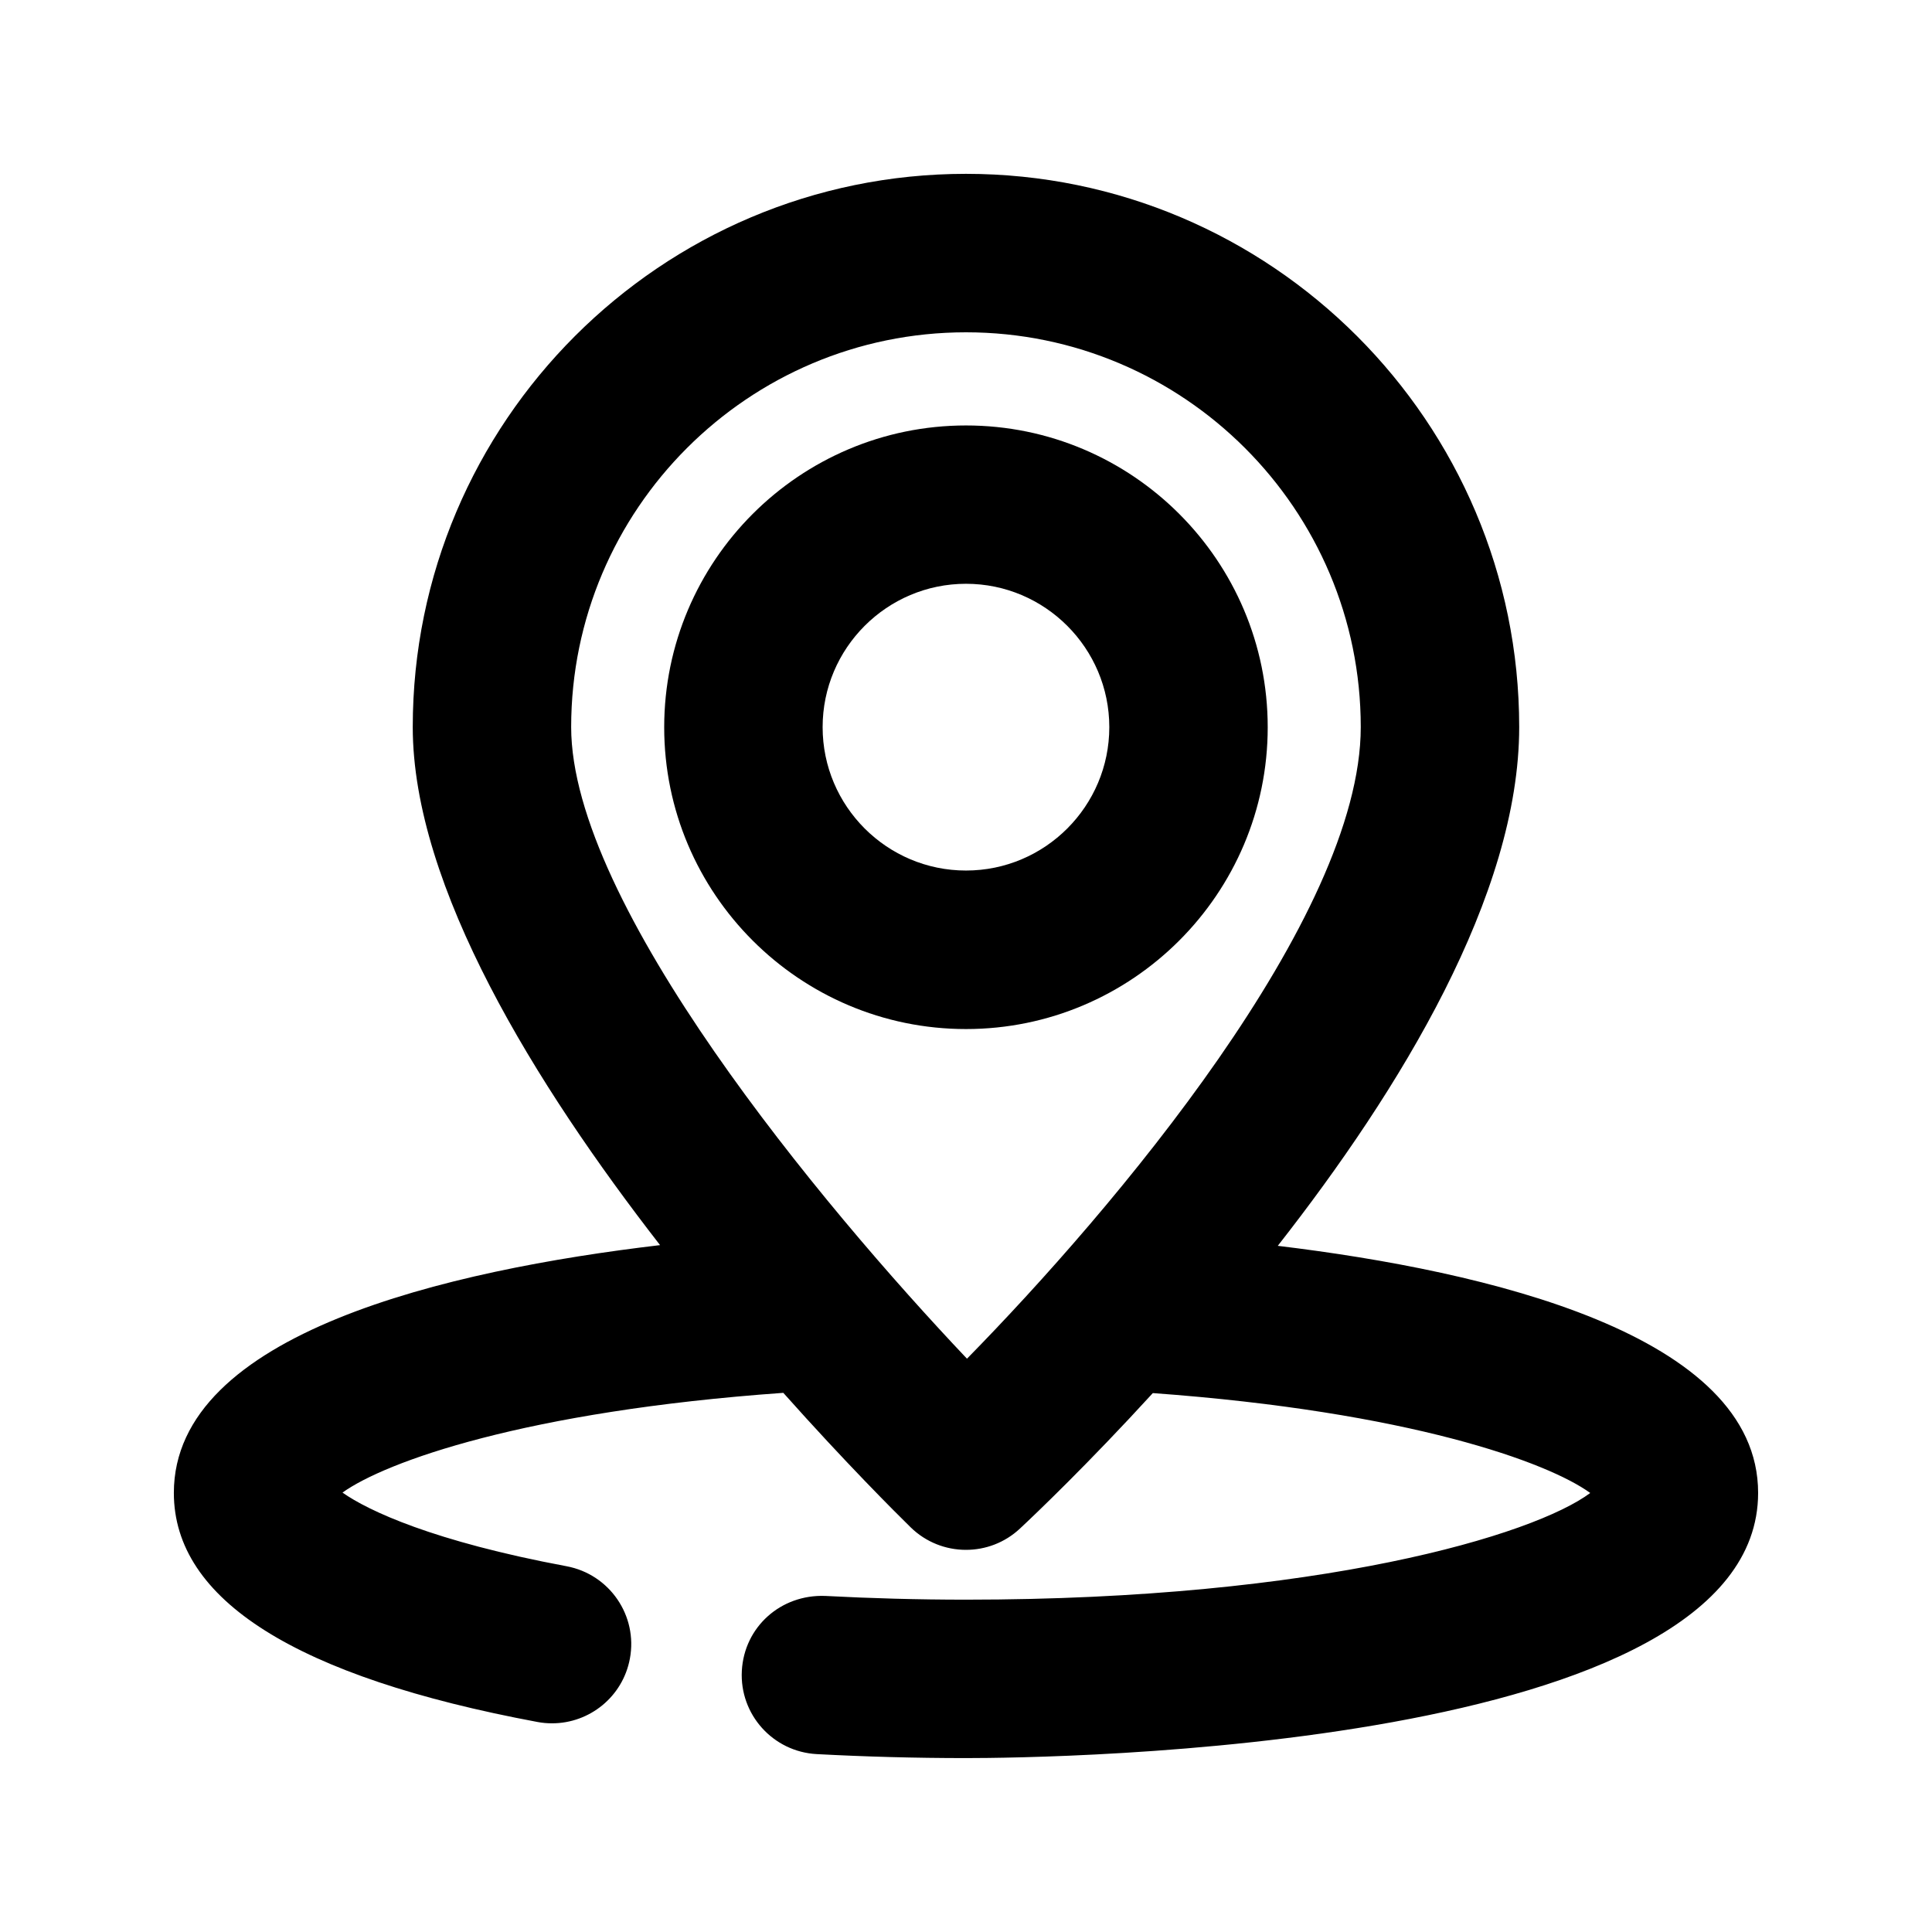
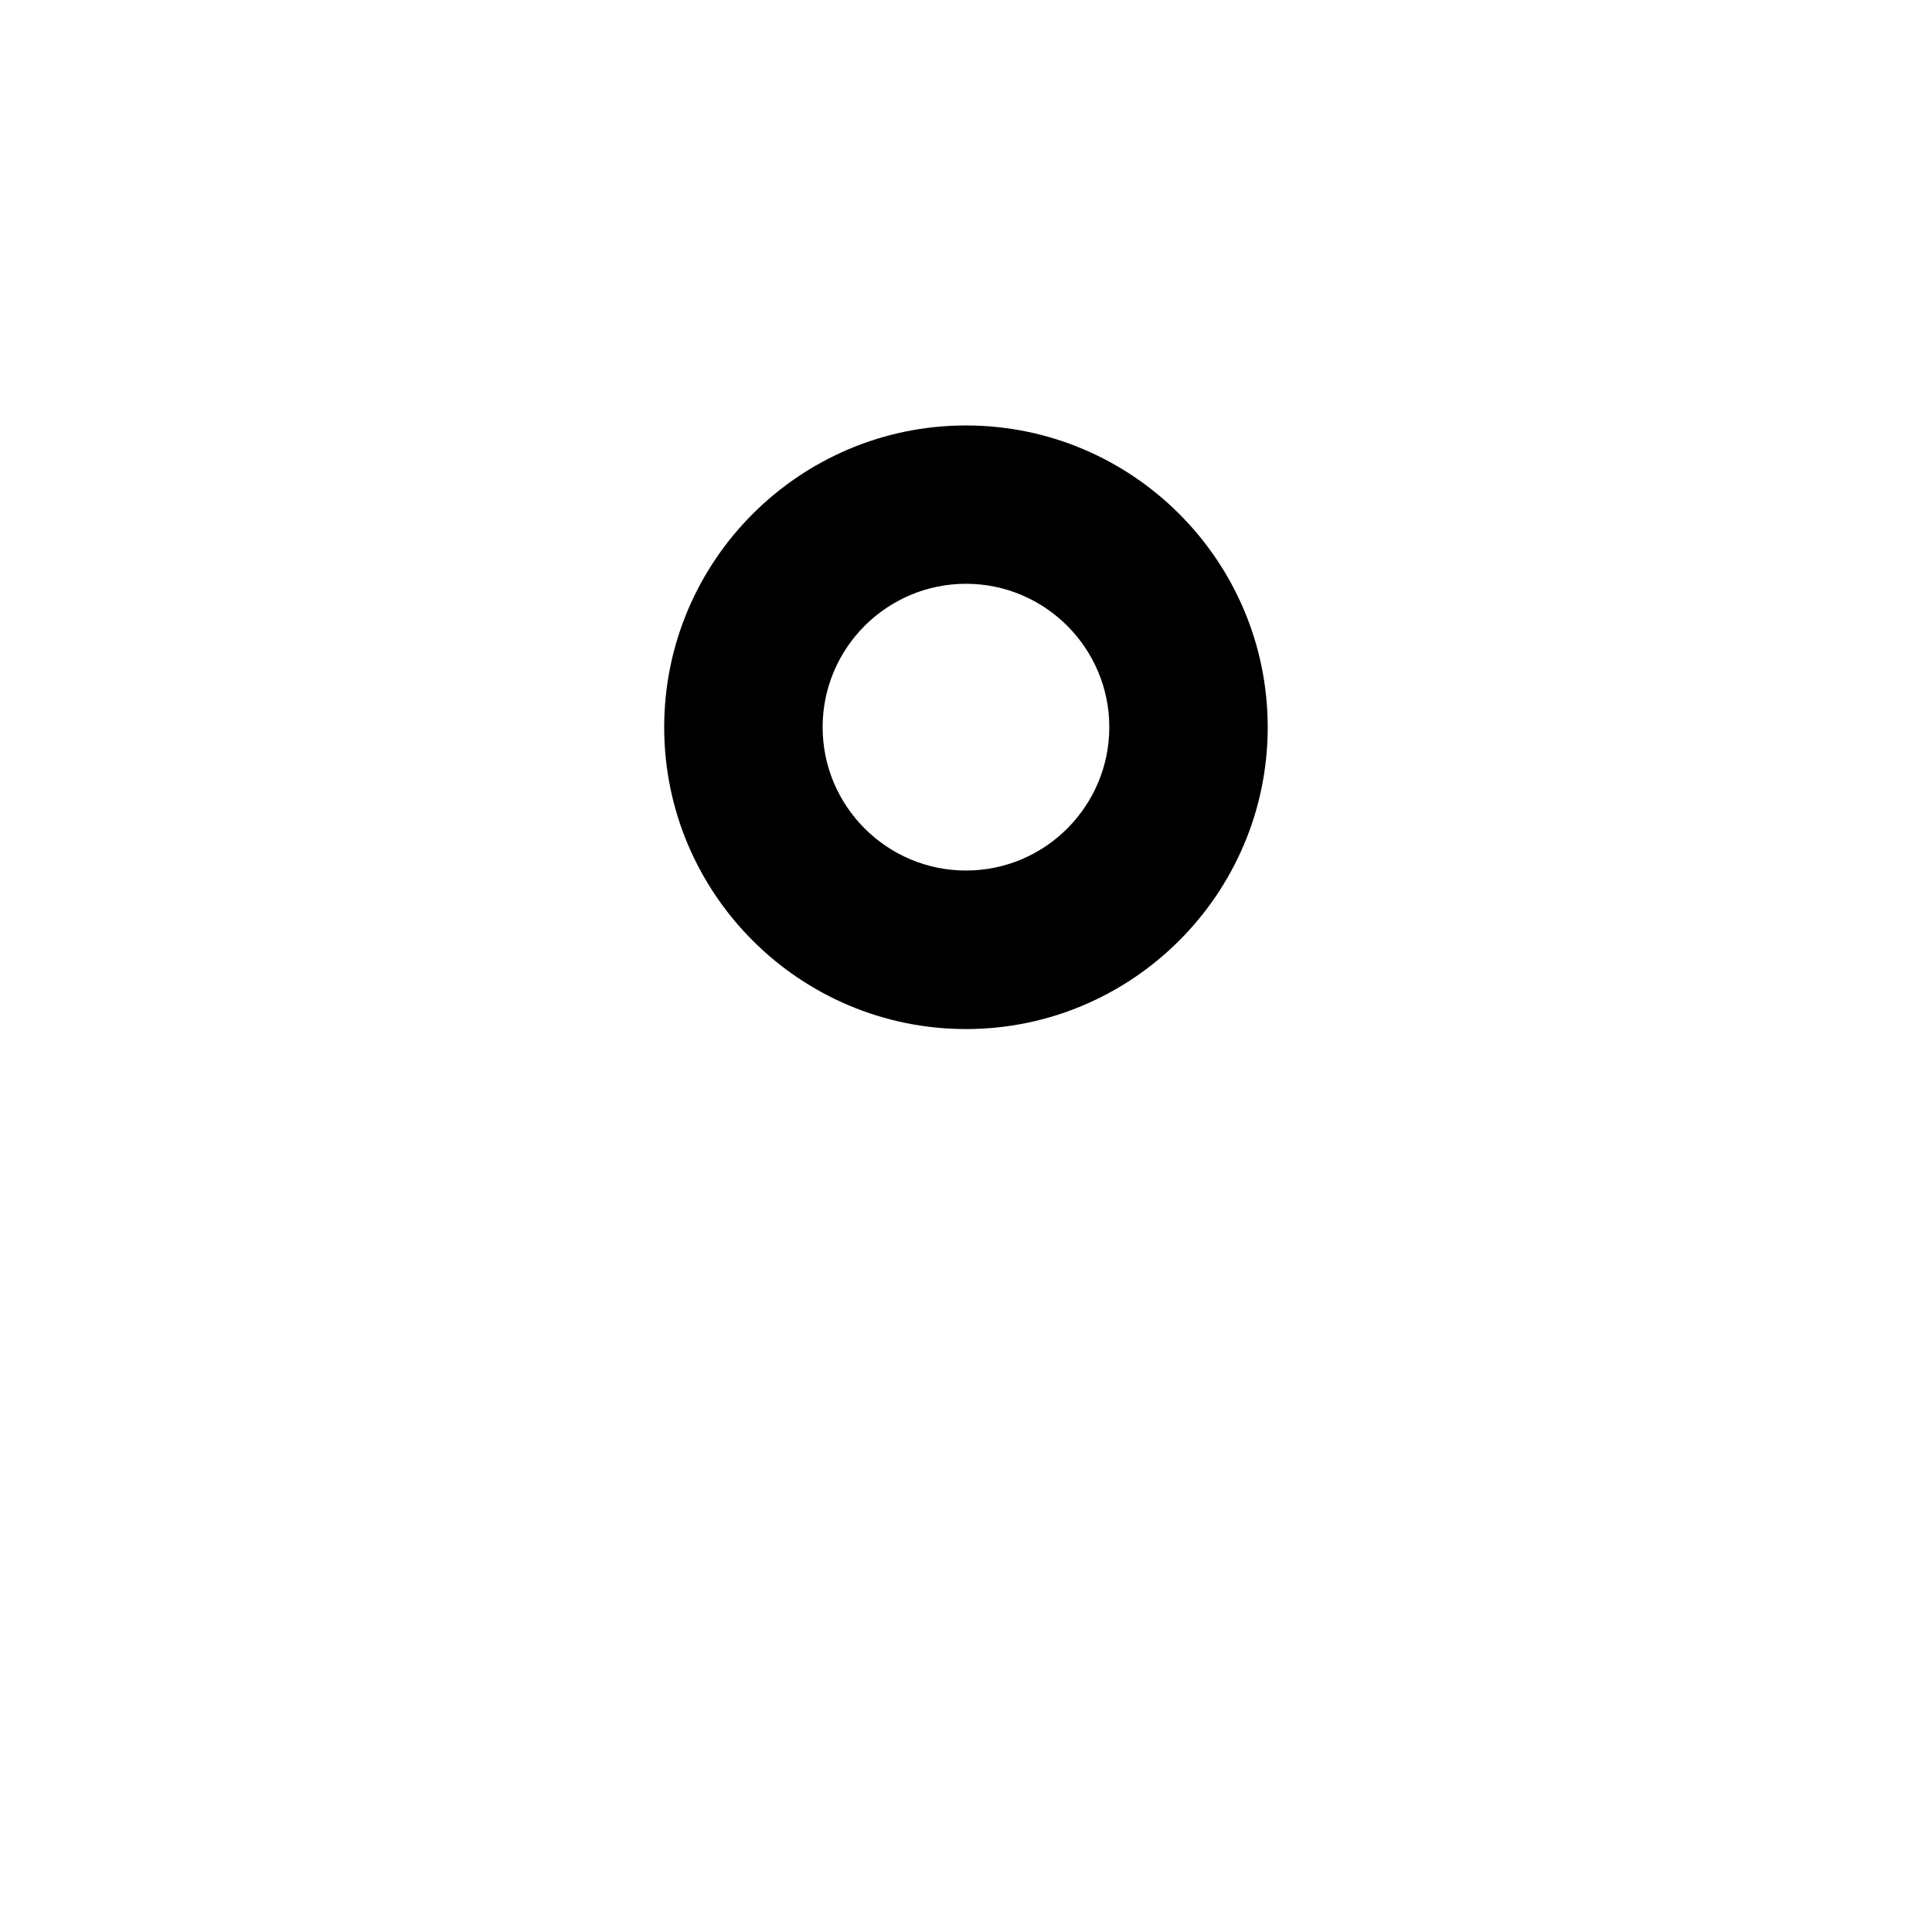
<svg xmlns="http://www.w3.org/2000/svg" fill="#000000" width="800px" height="800px" version="1.1" viewBox="144 144 512 512">
  <g>
    <path d="m400 256.75c-44.105 0-79.98 35.875-79.98 79.98s35.875 79.98 79.98 79.98c44.082 0 79.957-35.875 79.957-79.98s-35.855-79.98-79.957-79.98zm0 117.95c-20.949 0-37.996-17.047-37.996-37.996s17.047-37.996 37.996-37.996c20.93 0 37.977 17.047 37.977 37.996-0.004 20.949-17.027 37.996-37.977 37.996z" />
-     <path d="m482.62 474.16c32.434-41.395 63.984-92.996 63.984-137.48-0.004-80.84-65.77-146.61-146.61-146.61-80.844 0-146.61 65.77-146.61 146.61 0 42.32 32.602 94.883 65.539 137.29-56.031 6.609-128.85 23.301-128.85 65.66 0 28.34 32.41 48.766 96.355 60.711 1.301 0.25 2.602 0.355 3.883 0.355 9.91 0 18.727-7.031 20.613-17.129 2.141-11.398-5.375-22.355-16.773-24.496-35.289-6.59-52.543-14.695-59.387-19.523 11.398-8.164 48.406-21.559 116.82-26.43 16.52 18.535 29.746 31.719 33.734 35.625 4.074 3.988 9.363 5.984 14.672 5.984 5.144 0 10.285-1.867 14.336-5.668 4.113-3.84 17.969-17.047 35.184-35.875 68.098 4.953 104.77 18.367 115.92 26.473-14.941 11.141-71.664 28.27-165.43 28.27-12.785 0-25.297-0.355-37.324-0.988-11.797-0.441-21.453 8.25-22.082 19.836s8.27 21.453 19.836 22.082c12.762 0.68 26.008 1.055 39.57 1.055 21.477 0 209.92-1.973 209.92-70.281-0.004-42.004-71.797-58.777-127.3-65.473zm-82.355 29.914c-38.668-40.809-104.9-120.45-104.9-167.39 0.004-57.688 46.941-104.62 104.63-104.62s104.62 46.938 104.62 104.62c-0.004 50.547-65.75 128.05-104.36 167.39z" />
  </g>
</svg>